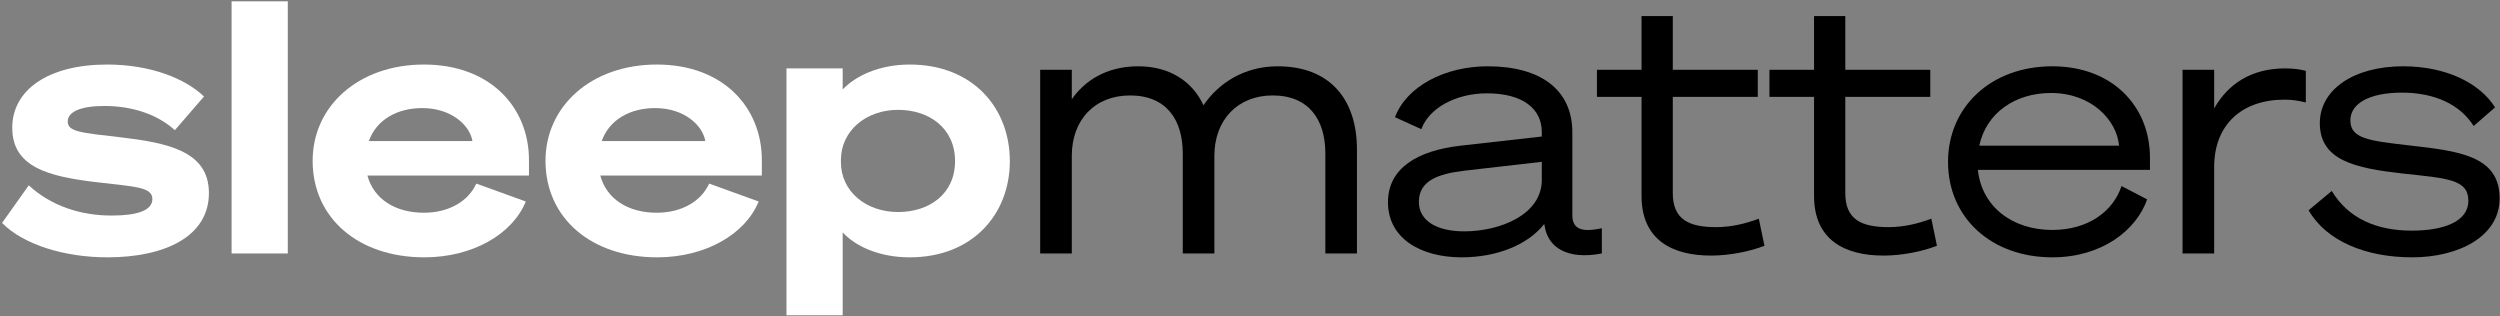
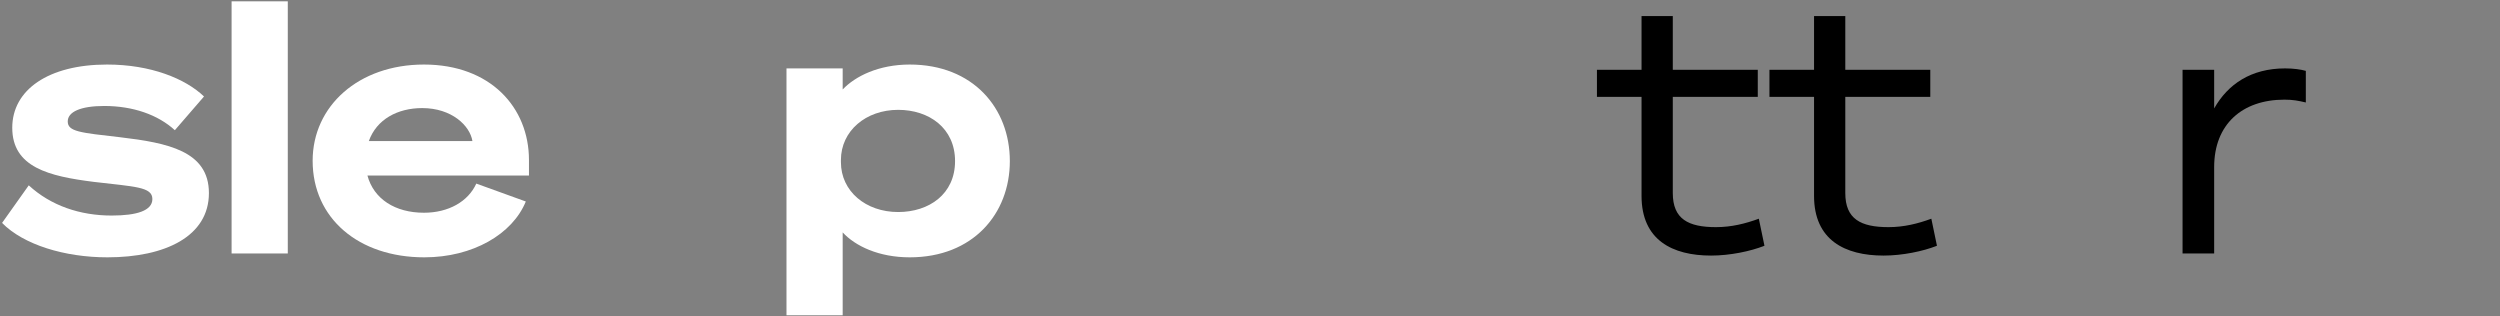
<svg xmlns="http://www.w3.org/2000/svg" width="720" height="91" viewBox="0 0 720 91" fill="none">
  <rect x="0" y="0" width="720" height="91" fill="#808080" stroke="none" />
  <path d="M242.691 66.931V90.801H226.509V19.699H242.691V25.767C246.332 21.924 253.109 18.587 262.009 18.587C280.214 18.587 290.834 31.128 290.834 46.4C290.834 61.571 280.214 74.112 262.009 74.112C253.109 74.112 246.332 70.876 242.691 66.931ZM242.186 46.097V46.703C242.186 55.098 249.366 61.065 258.671 61.065C267.572 61.065 275.056 55.907 275.056 46.4C275.056 36.893 267.572 31.634 258.671 31.634C249.366 31.634 242.186 37.702 242.186 46.097Z" fill="white" style="fill:white;fill-opacity:1;" />
-   <path d="M189.167 61.268C196.247 61.268 201.911 58.031 204.237 52.873L218.498 58.031C214.654 67.437 203.225 74.112 189.268 74.112C170.355 74.112 157.105 62.886 157.105 46.299C157.105 30.521 170.355 18.587 189.167 18.587C208.282 18.587 219.408 30.926 219.408 46.097V50.547H172.883C174.704 57.323 180.873 61.268 189.167 61.268ZM188.661 31.128C181.581 31.128 175.513 34.364 173.288 40.635H203.124C202.416 36.185 197.157 31.128 188.661 31.128Z" fill="white" style="fill:white;fill-opacity:1;" />
  <path d="M122.102 61.268C129.182 61.268 134.846 58.031 137.172 52.873L151.433 58.031C147.59 67.437 136.161 74.112 122.204 74.112C103.29 74.112 90.041 62.886 90.041 46.299C90.041 30.521 103.29 18.587 122.102 18.587C141.218 18.587 152.343 30.926 152.343 46.097V50.547H105.819C107.639 57.323 113.809 61.268 122.102 61.268ZM121.597 31.128C114.517 31.128 108.449 34.364 106.223 40.635H136.06C135.352 36.185 130.093 31.128 121.597 31.128Z" fill="white" style="fill:white;fill-opacity:1;" />
  <path d="M82.882 0.381V73H66.699V0.381H82.882Z" fill="white" style="fill:white;fill-opacity:1;" />
  <path d="M0.596 64.201L8.282 53.379C14.654 59.245 23.049 62.077 32.151 62.077C39.434 62.077 43.884 60.661 43.884 57.323C43.884 53.783 38.827 53.783 26.892 52.367C14.149 50.749 3.529 48.221 3.529 36.792C3.529 25.869 13.946 18.587 30.837 18.587C43.378 18.587 53.391 22.632 58.751 27.79L50.357 37.5C45.502 33.05 38.321 30.521 30.027 30.521C23.15 30.521 19.509 32.24 19.509 34.971C19.509 37.904 23.049 38.208 34.579 39.523C48.233 41.141 60.167 43.467 60.167 55.604C60.167 68.044 47.626 74.112 30.938 74.112C18.599 74.112 6.765 70.471 0.596 64.201Z" fill="white" style="fill:white;fill-opacity:1;" />
-   <path d="M664.872 60.56L671.547 54.997C676.301 62.886 684.392 66.426 694.607 66.426C703.811 66.426 710.891 63.796 710.891 57.829C710.891 51.558 704.62 51.356 691.674 49.94C678.526 48.423 668.109 46.299 668.109 35.477C668.109 25.767 677.919 19.092 692.079 19.092C704.822 19.092 714.33 24.149 718.577 30.926L712.408 36.286C708.463 30.015 701.08 26.678 691.775 26.678C682.369 26.678 676.908 29.813 676.908 34.668C676.908 39.927 682.268 40.534 693.596 41.849C707.756 43.467 719.892 44.681 719.892 57.121C719.892 68.246 707.857 74.112 694.708 74.112C681.358 74.112 670.03 69.46 664.872 60.56Z" fill="#9046FF" style="fill:#9046FF;fill:color(display-p3 0.565 0.275 1);fill-opacity:1;" />
  <path d="M664.076 20.407V29.51C661.851 29.004 660.435 28.701 657.907 28.701C645.77 28.701 637.679 35.78 637.679 48.12V73H628.576V20.104H637.679V31.229C641.623 24.25 648.299 19.699 658.109 19.699C660.536 19.699 662.66 20.003 664.076 20.407Z" fill="#9046FF" style="fill:#9046FF;fill:color(display-p3 0.565 0.275 1);fill-opacity:1;" />
-   <path d="M591.072 66.224C601.287 66.224 608.569 60.964 610.996 53.581L618.38 57.424C615.244 66.325 605.333 74.112 591.072 74.112C573.575 74.112 561.033 62.785 561.033 46.602C561.033 30.926 573.271 19.092 591.072 19.092C608.367 19.092 619.189 30.622 619.189 45.389V48.929H569.63C570.743 59.447 579.441 66.224 591.072 66.224ZM590.667 26.779C580.452 26.779 572.057 32.443 570.035 41.95H610.288C609.682 34.769 602.501 26.779 590.667 26.779Z" fill="#9046FF" style="fill:#9046FF;fill:color(display-p3 0.565 0.275 1);fill-opacity:1;" />
  <path d="M522.444 56.413V27.892H509.6V20.104H522.444V4.629H531.446V20.104H555.922V27.892H531.446V55.604C531.446 63.088 535.896 65.415 543.886 65.415C548.336 65.415 552.382 64.403 556.225 62.987L557.843 70.775C553.798 72.393 547.831 73.607 542.47 73.607C531.345 73.607 522.444 69.157 522.444 56.413Z" fill="#9046FF" style="fill:#9046FF;fill:color(display-p3 0.565 0.275 1);fill-opacity:1;" />
  <path d="M472.763 56.413V27.892H459.918V20.104H472.763V4.629H481.764V20.104H506.24V27.892H481.764V55.604C481.764 63.088 486.214 65.415 494.204 65.415C498.655 65.415 502.7 64.403 506.544 62.987L508.162 70.775C504.116 72.393 498.149 73.607 492.789 73.607C481.663 73.607 472.763 69.157 472.763 56.413Z" fill="#9046FF" style="fill:#9046FF;fill:color(display-p3 0.565 0.275 1);fill-opacity:1;" />
-   <path d="M420.975 74.112C409.141 74.112 399.735 68.651 399.735 58.233C399.735 48.423 408.231 43.366 420.671 41.95L444.035 39.32V38.005C444.035 31.33 438.573 26.88 428.257 26.88C419.255 26.88 411.569 31.128 409.344 37.196L401.758 33.758C405.096 24.857 416.12 19.092 428.459 19.092C443.731 19.092 452.834 25.869 452.834 38.107V61.976C452.834 65.92 455.464 67.033 461.33 65.718V73C451.216 74.922 445.754 71.18 444.844 65.01L444.743 64.504C439.989 70.573 430.988 74.112 420.975 74.112ZM444.035 51.862V46.602L421.986 49.131C414.097 50.041 408.636 52.064 408.636 58.132C408.636 63.594 413.794 66.628 421.683 66.628C432.1 66.628 444.035 61.773 444.035 51.862Z" fill="#9046FF" style="fill:#9046FF;fill:color(display-p3 0.565 0.275 1);fill-opacity:1;" />
-   <path d="M299.574 73V20.104H308.677V28.599C312.217 23.441 318.487 19.092 327.792 19.092C336.996 19.092 343.469 23.543 346.604 30.319C350.852 24.048 358.235 19.092 367.945 19.092C383.217 19.092 390.803 28.802 390.803 43.062V73H381.7V44.175C381.7 34.466 376.946 27.487 366.529 27.487C356.516 27.487 349.74 34.466 349.74 44.883V73H340.637V44.175C340.637 34.466 335.884 27.487 325.466 27.487C315.352 27.487 308.677 34.466 308.677 44.883V73H299.574Z" fill="#9046FF" style="fill:#9046FF;fill:color(display-p3 0.565 0.275 1);fill-opacity:1;" />
</svg>